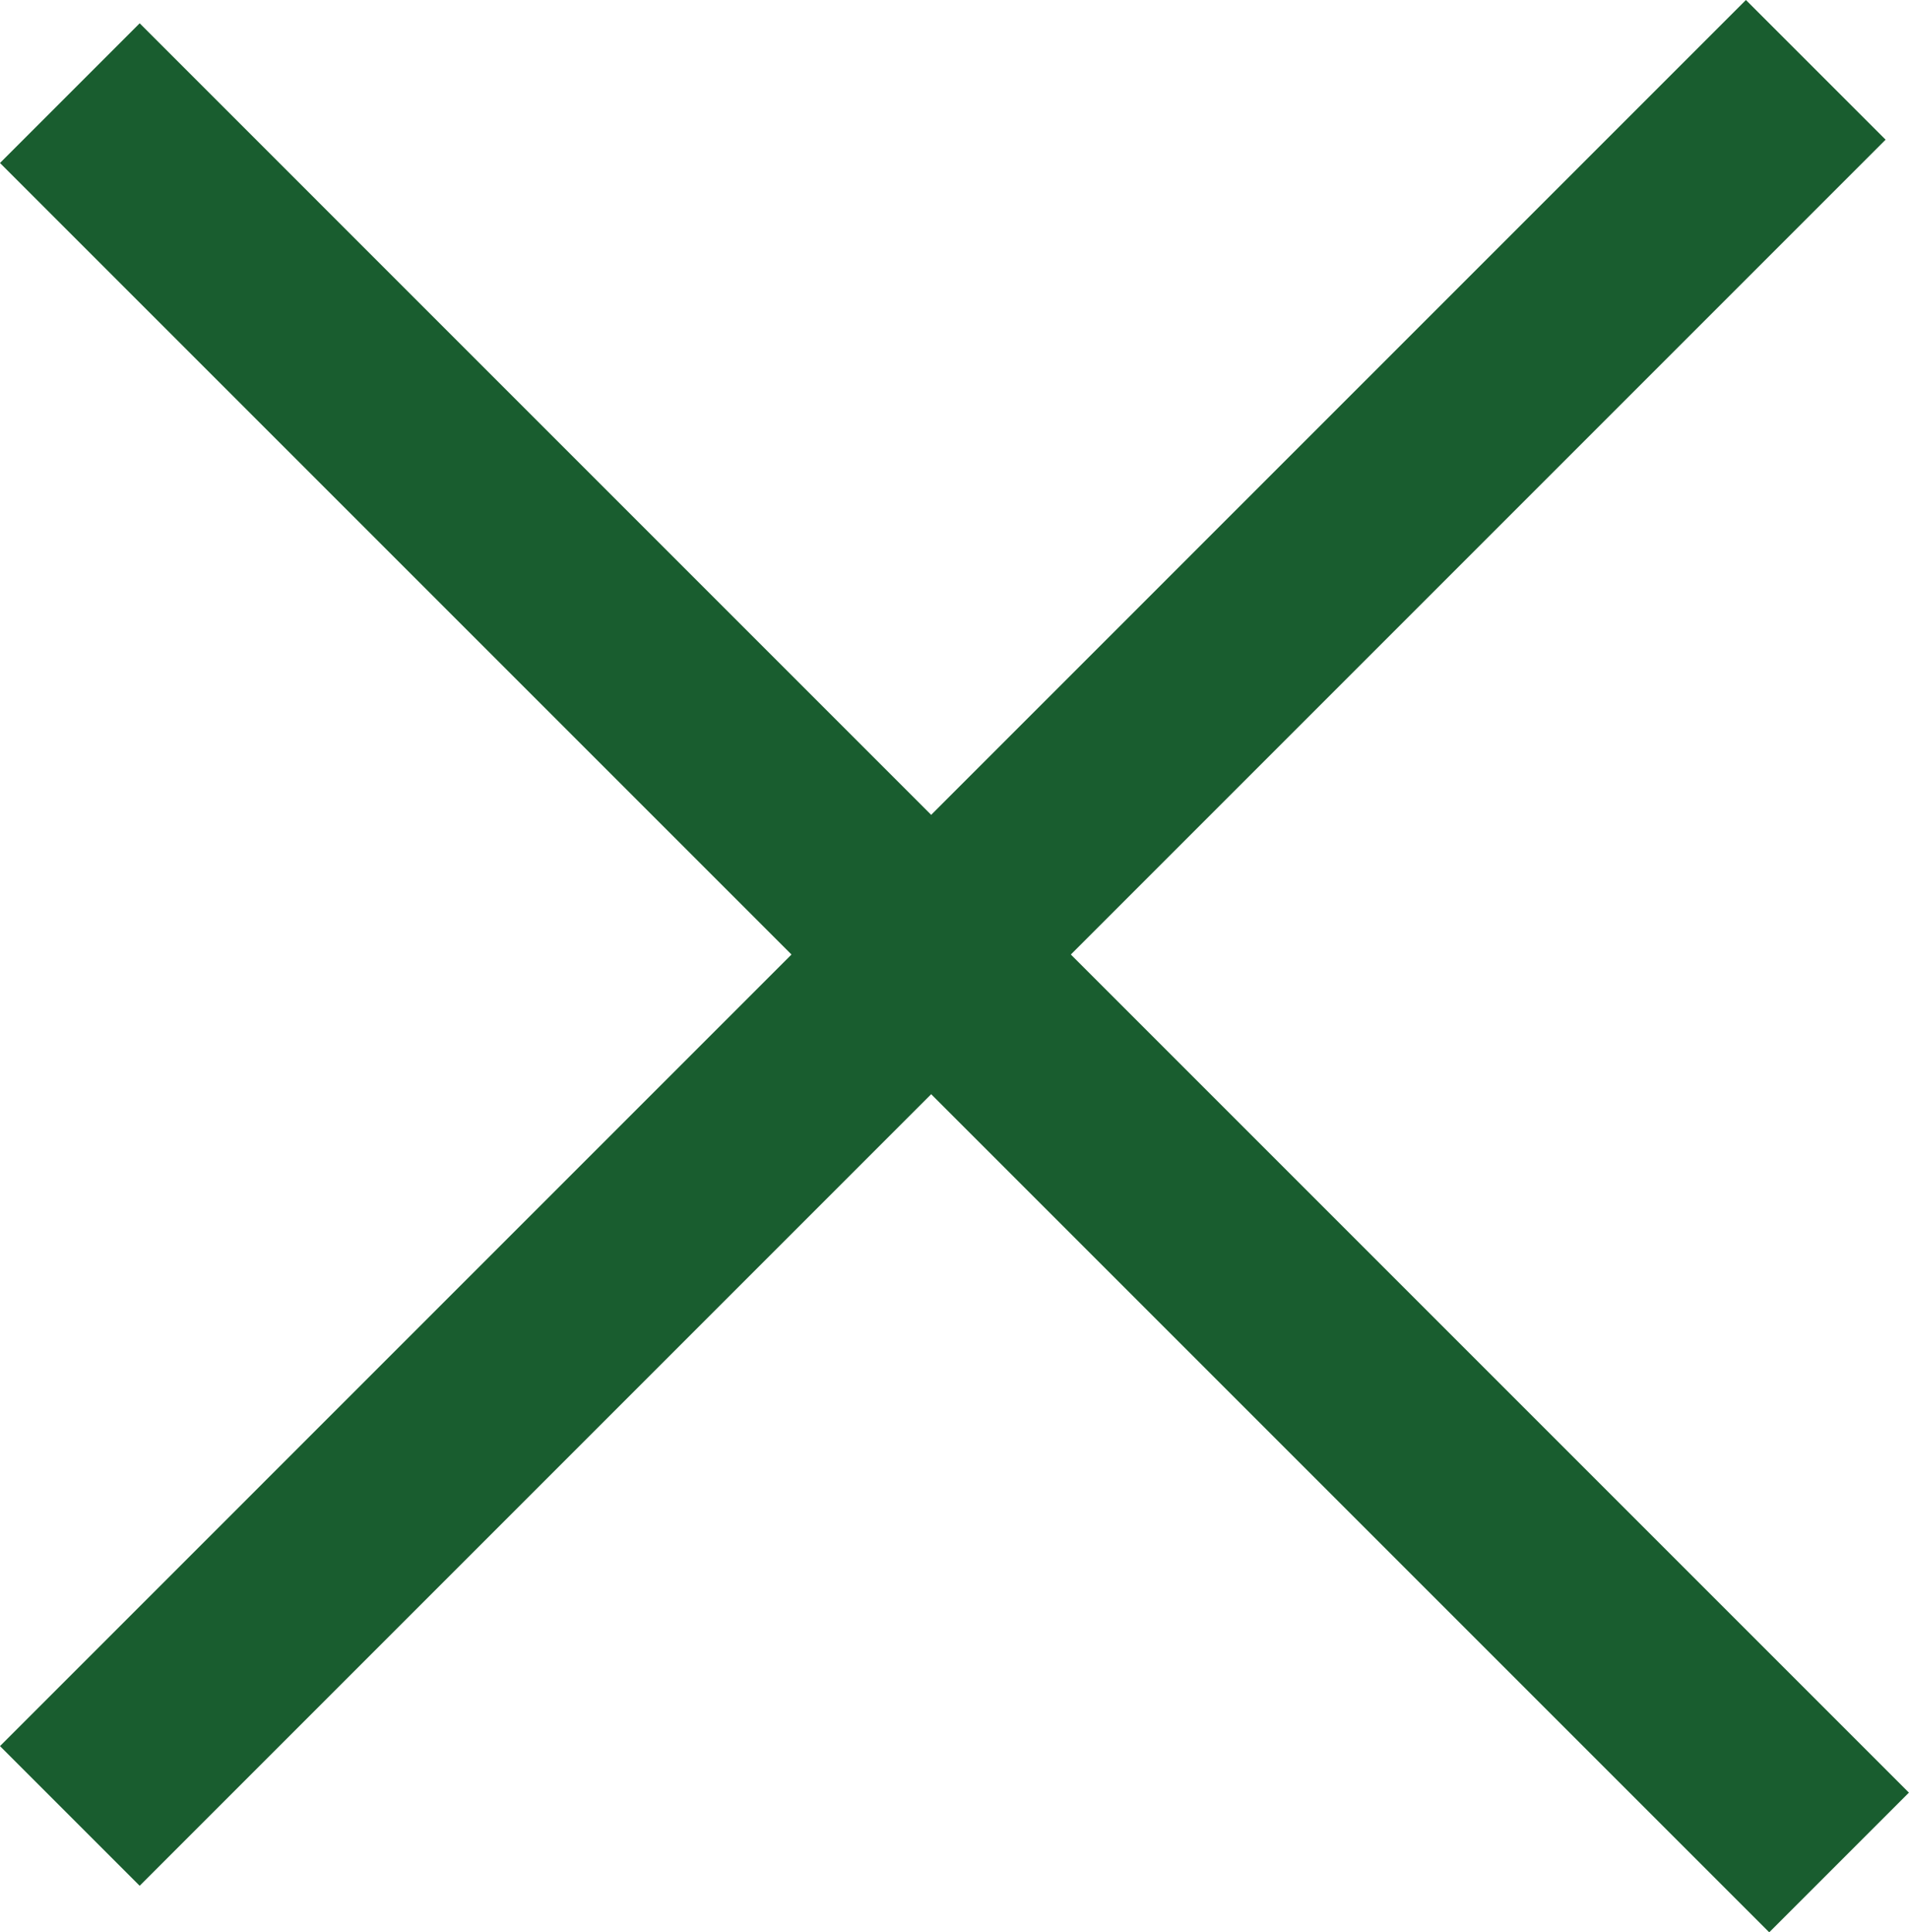
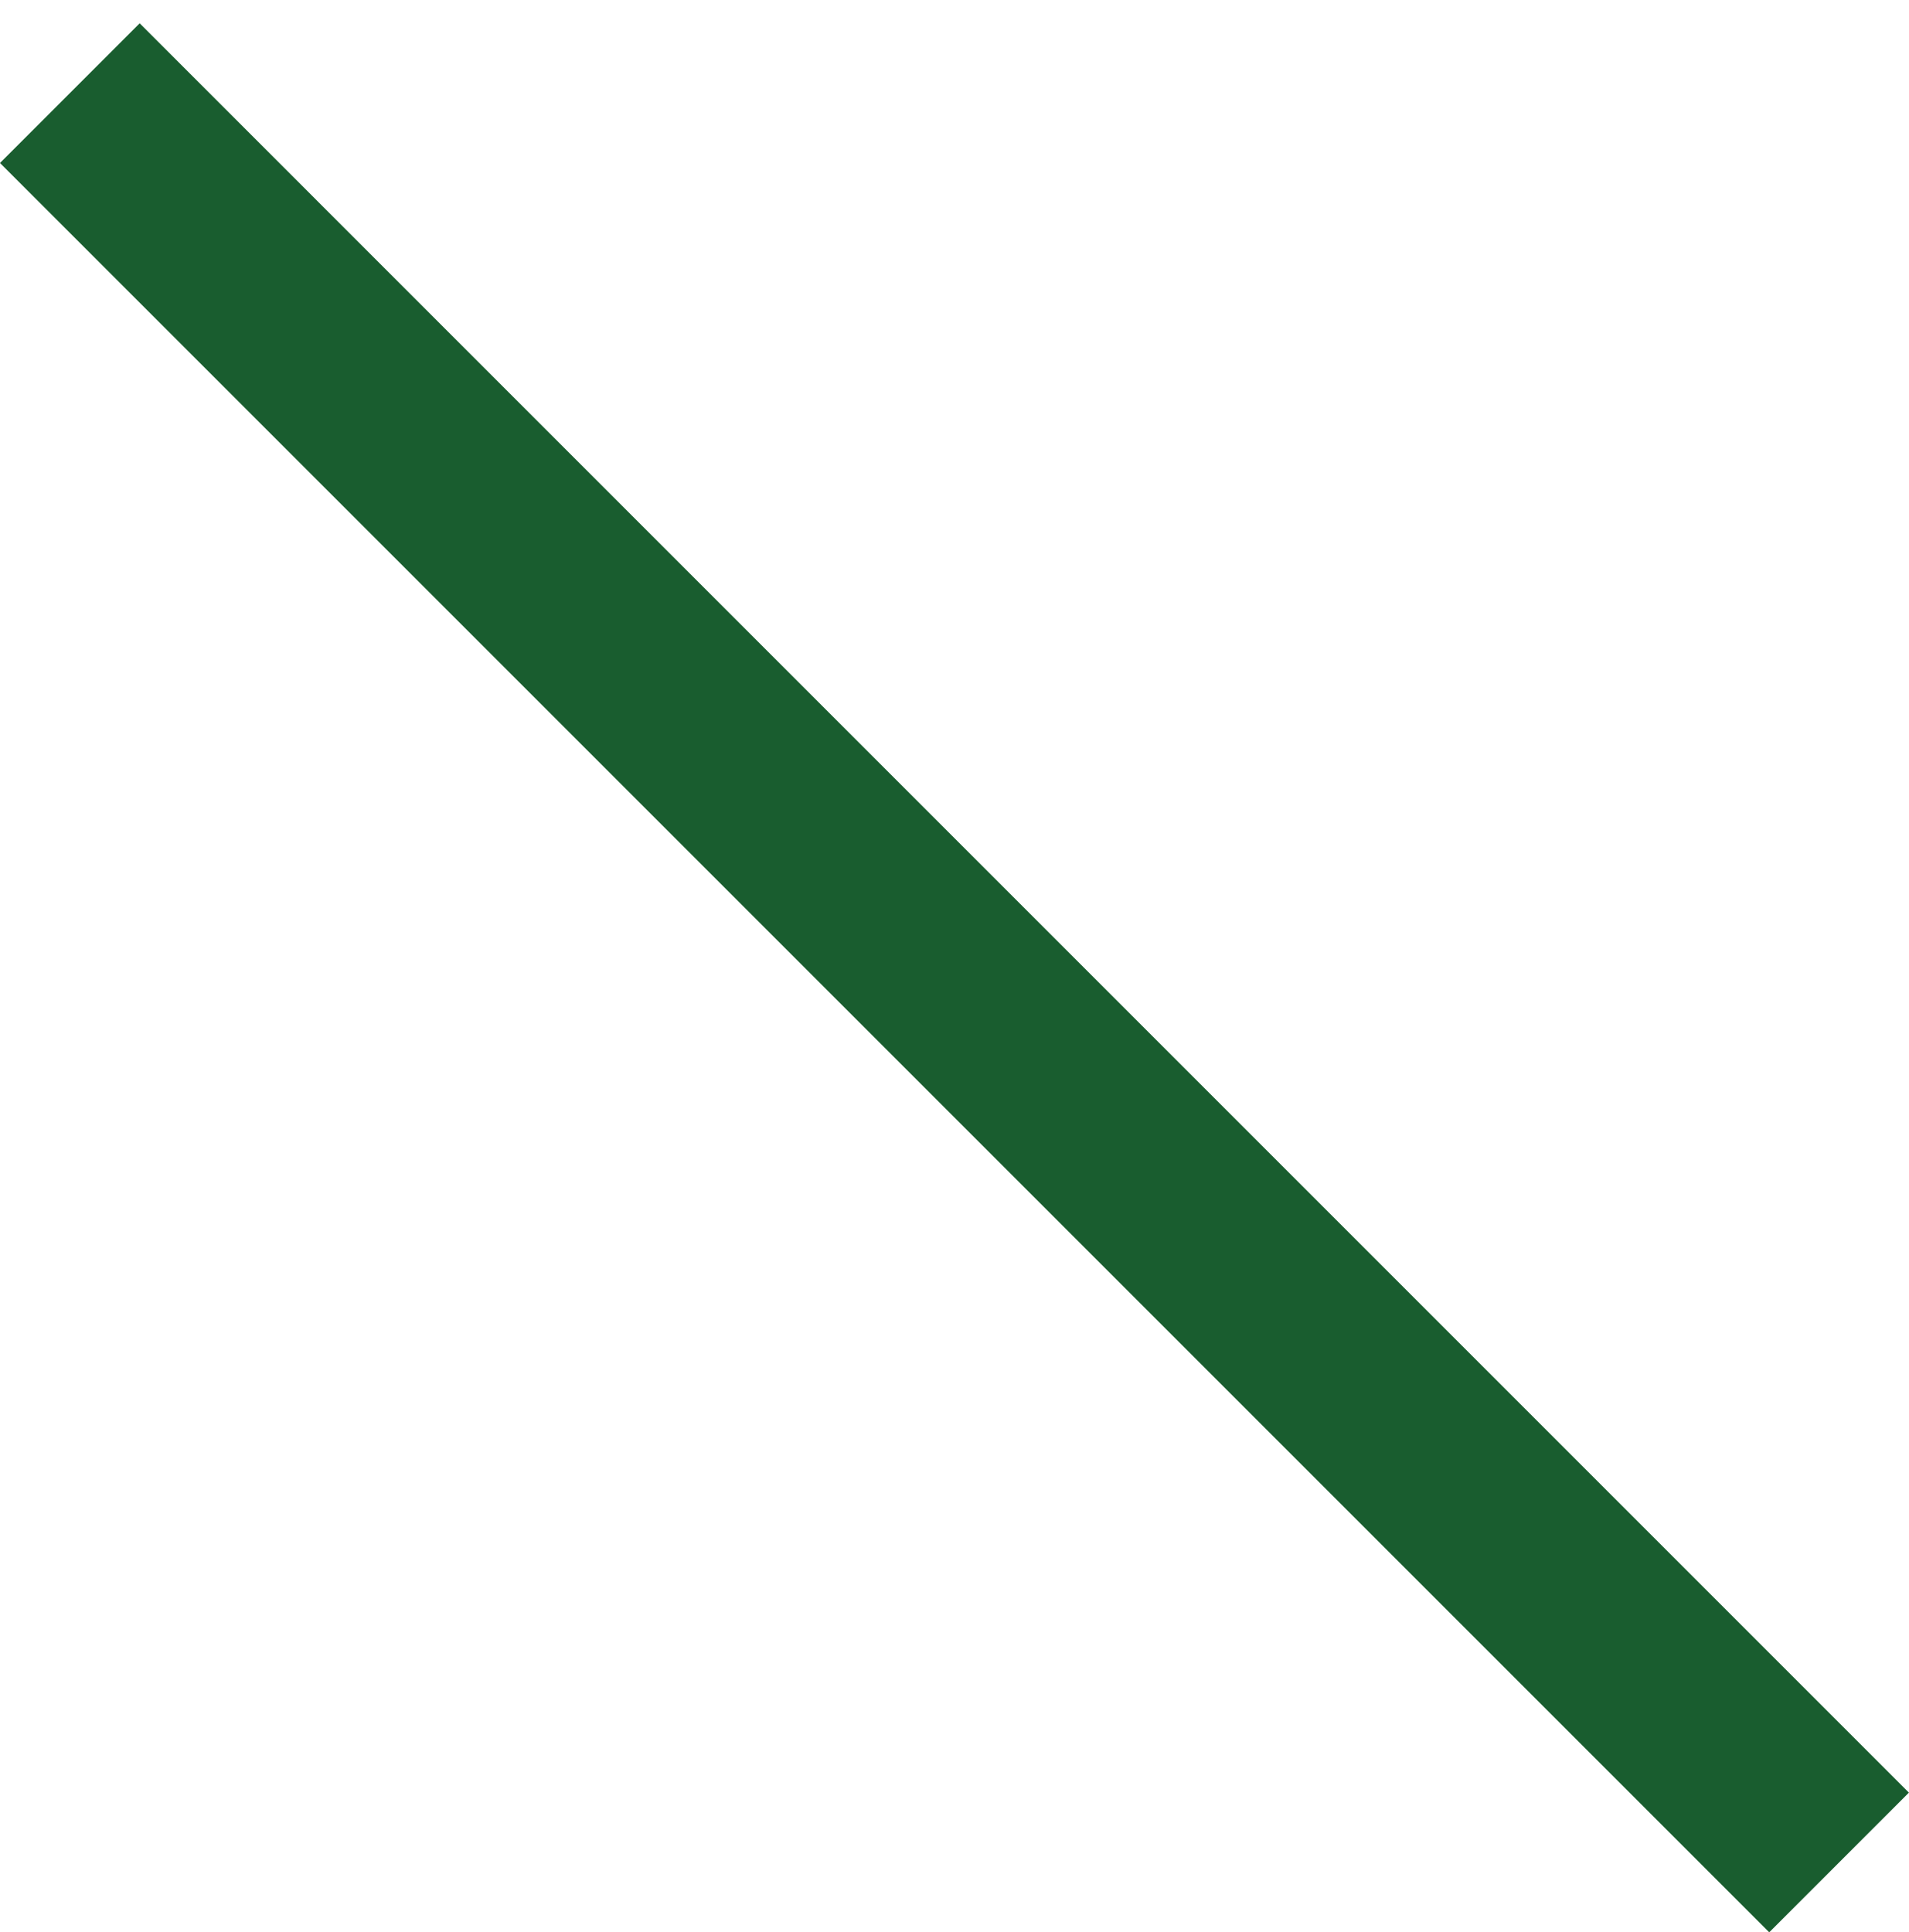
<svg xmlns="http://www.w3.org/2000/svg" width="19.328" height="19.563">
  <g fill="none" stroke="#195d2f" stroke-width="2">
-     <path data-name="Line 408" d="M18.384.707L.707 18.385" />
    <path data-name="Line 409" d="M18.62 18.856L.707.943" />
  </g>
</svg>